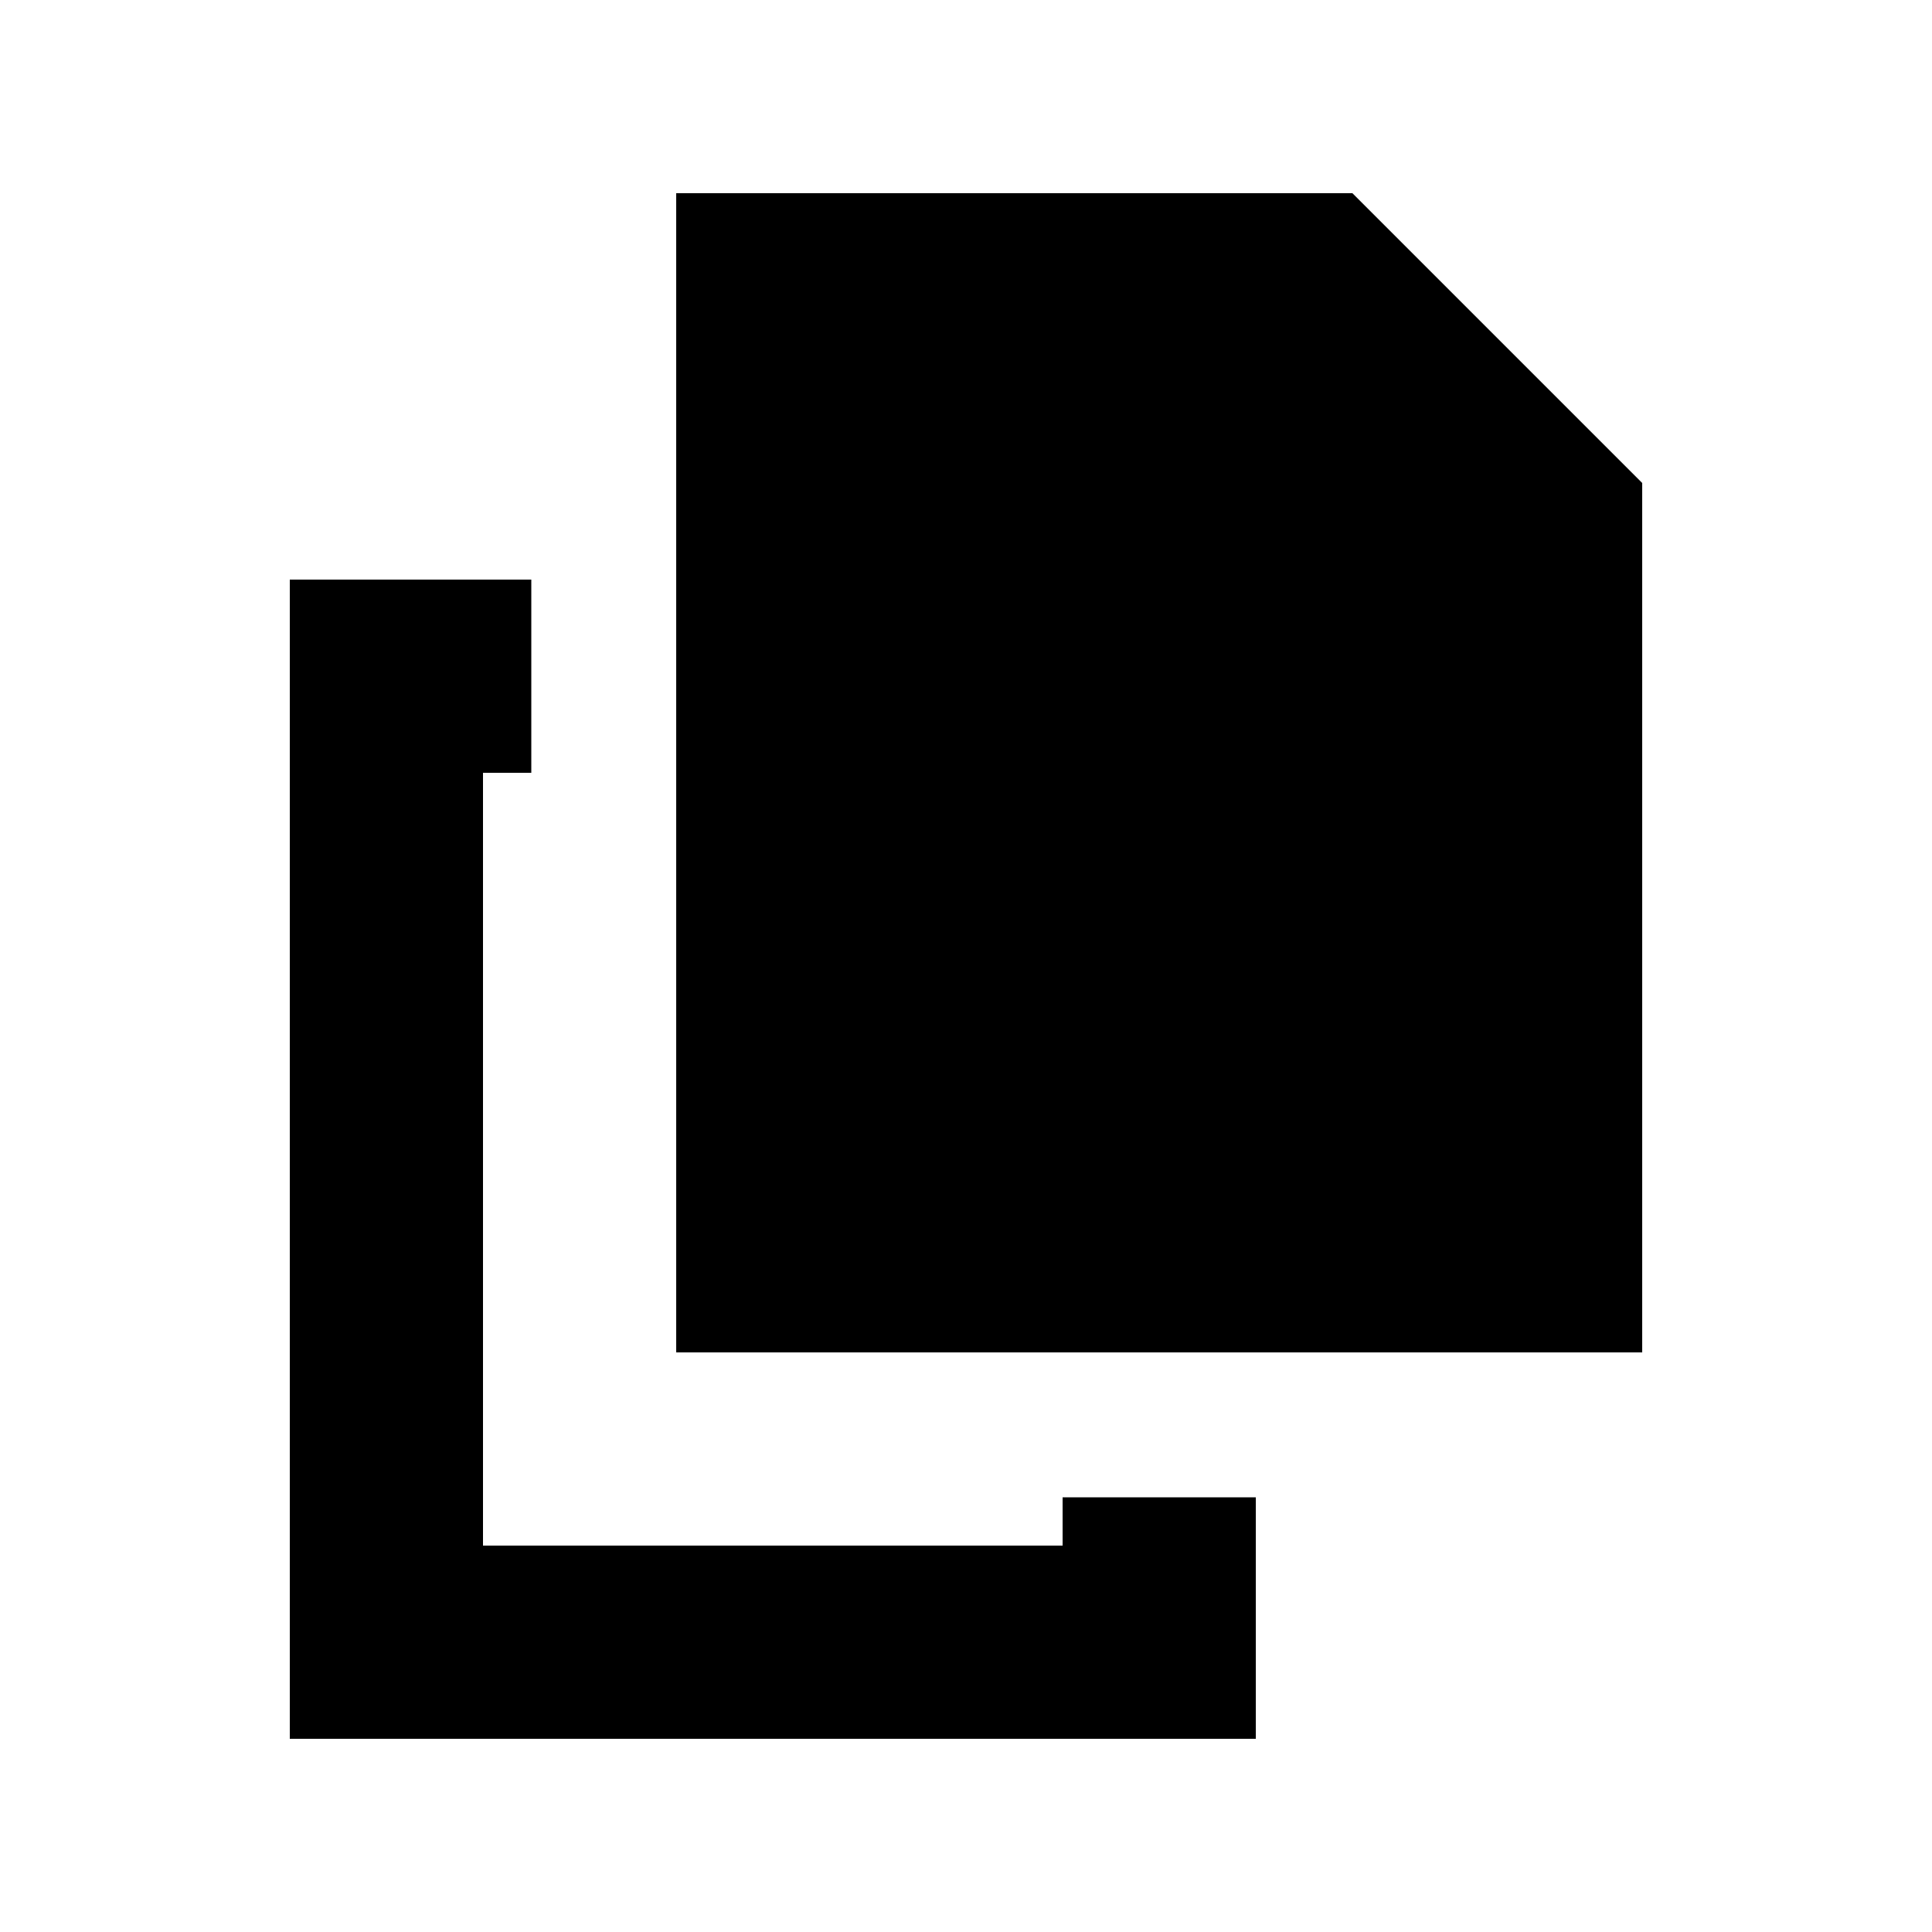
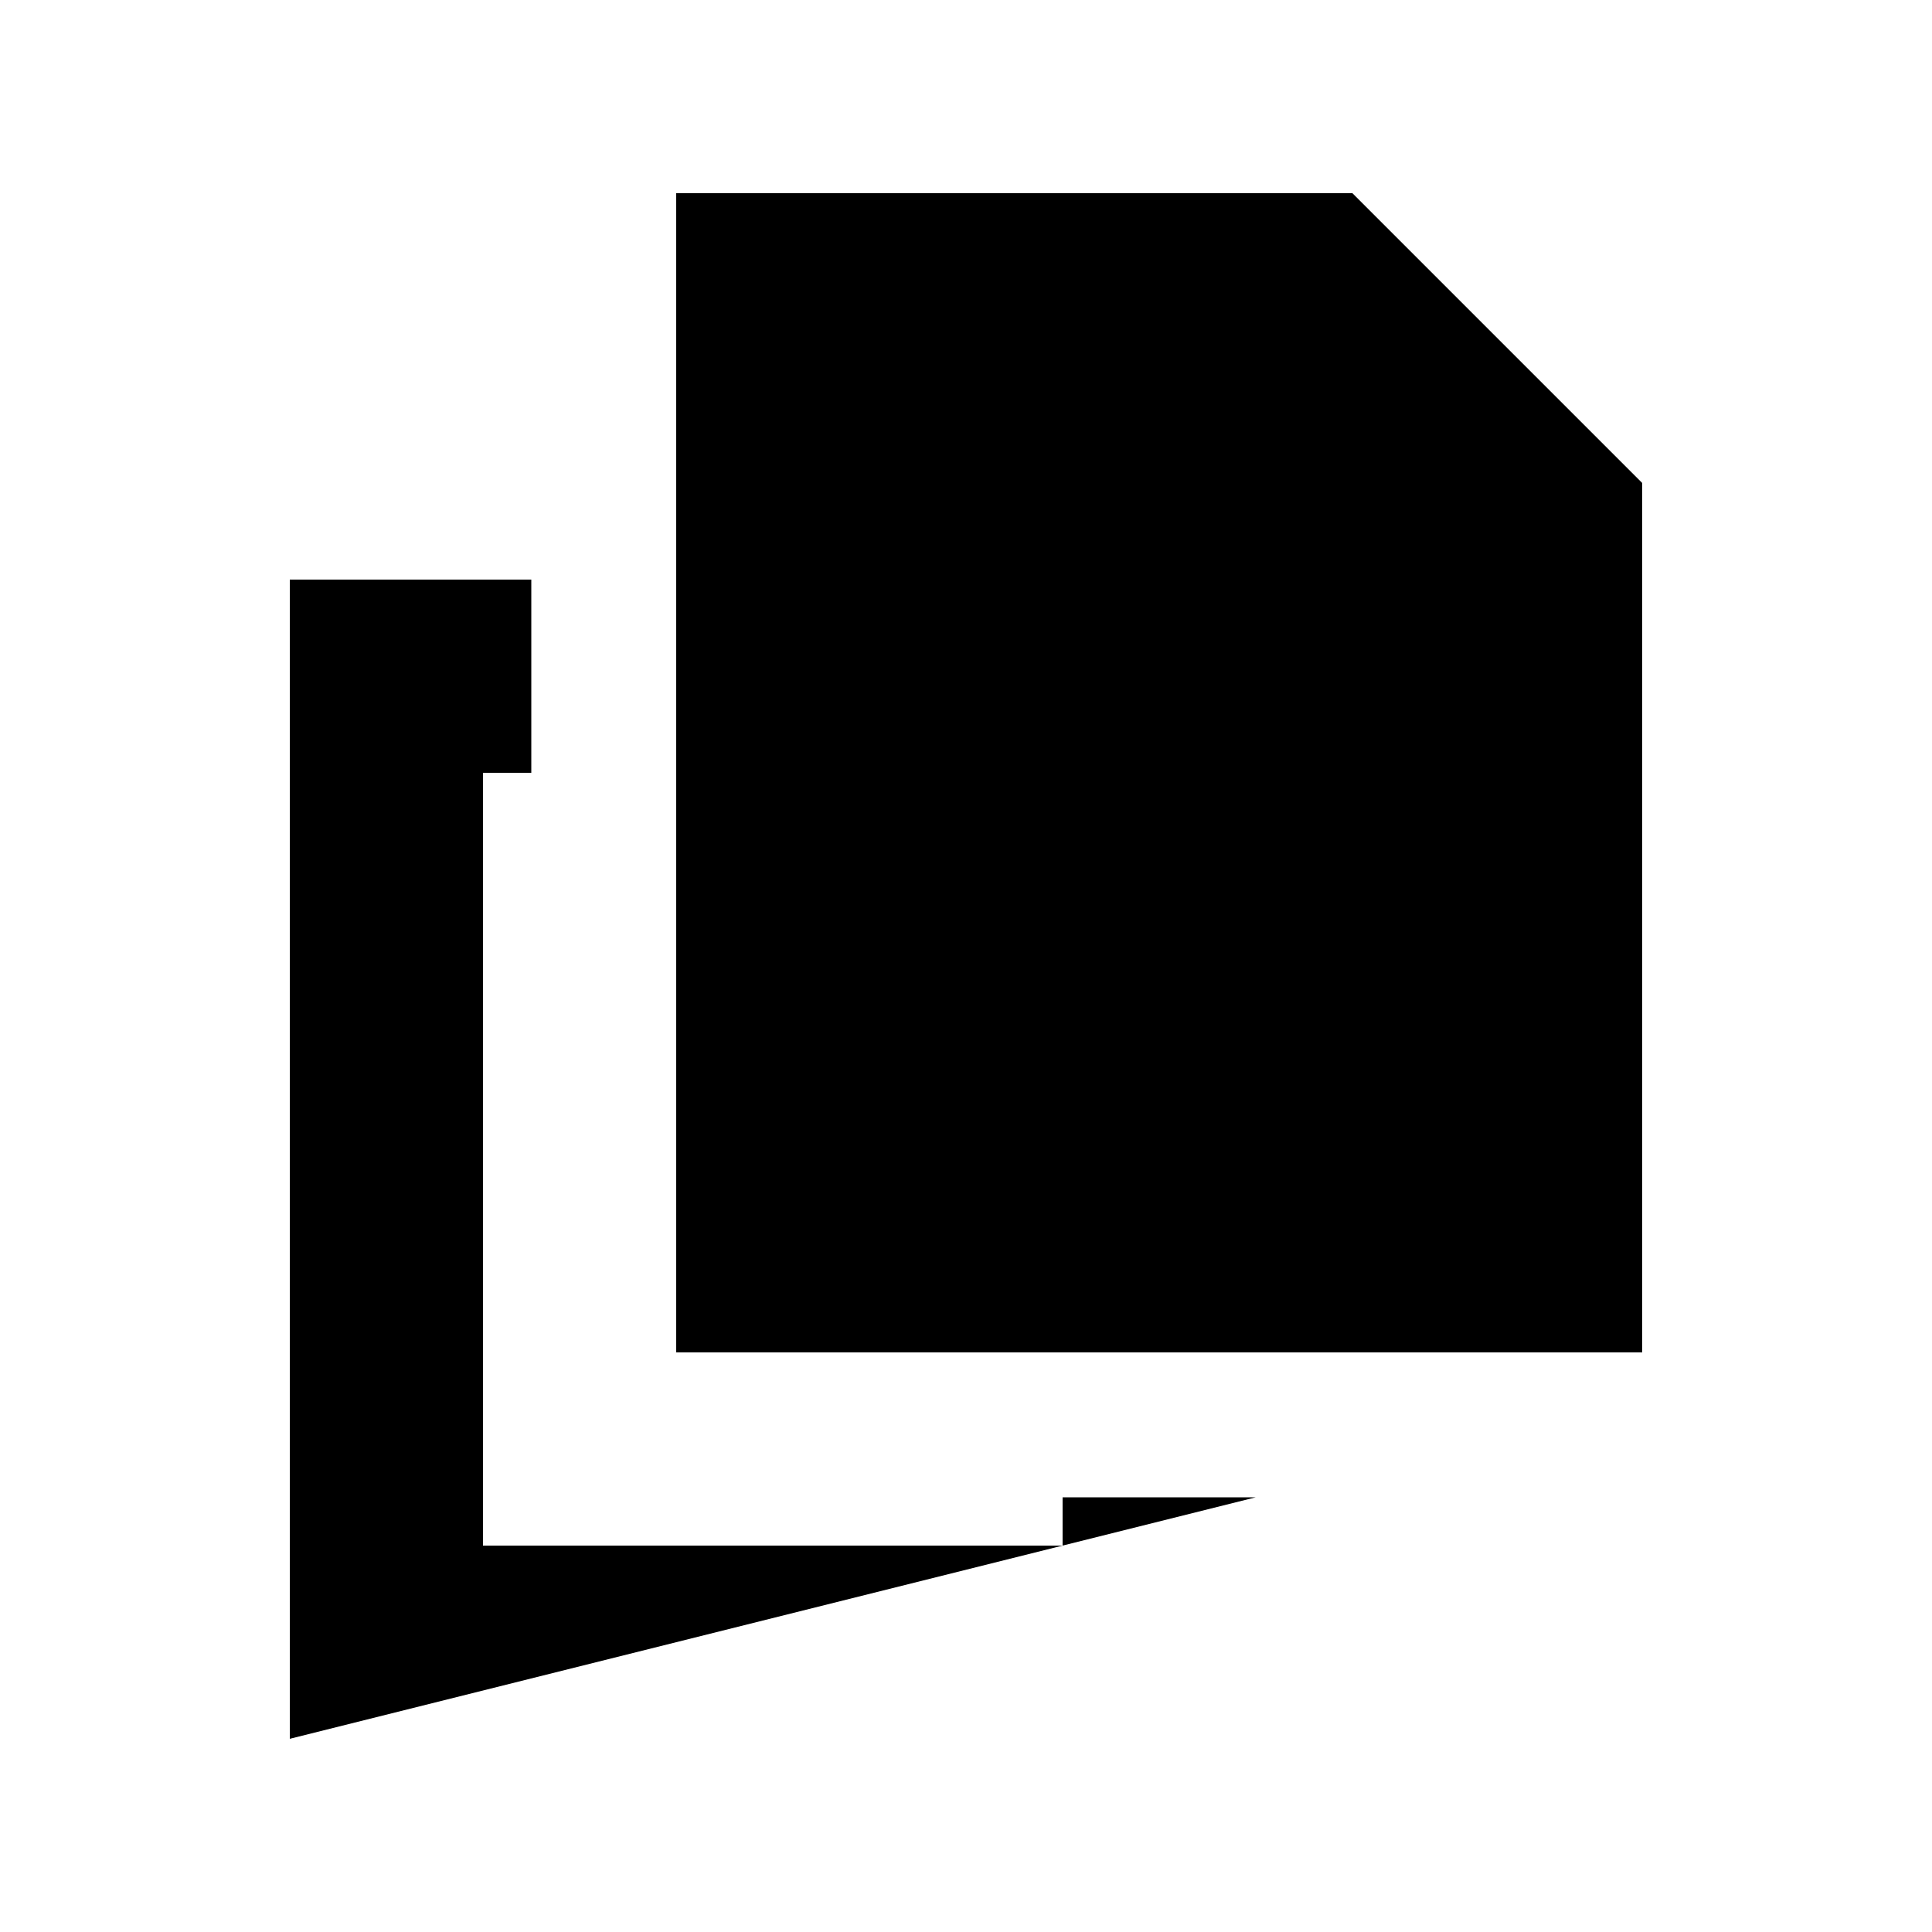
<svg xmlns="http://www.w3.org/2000/svg" viewBox="0 0 640 640">
-   <path fill="currentColor" d="M448 64L224 64L224 448L544 448L544 160L448 64zM160 192L96 192L96 576L416 576L416 496L352 496L352 512L160 512L160 256L176 256L176 192L160 192z" />
+   <path fill="currentColor" d="M448 64L224 64L224 448L544 448L544 160L448 64zM160 192L96 192L96 576L416 496L352 496L352 512L160 512L160 256L176 256L176 192L160 192z" />
</svg>